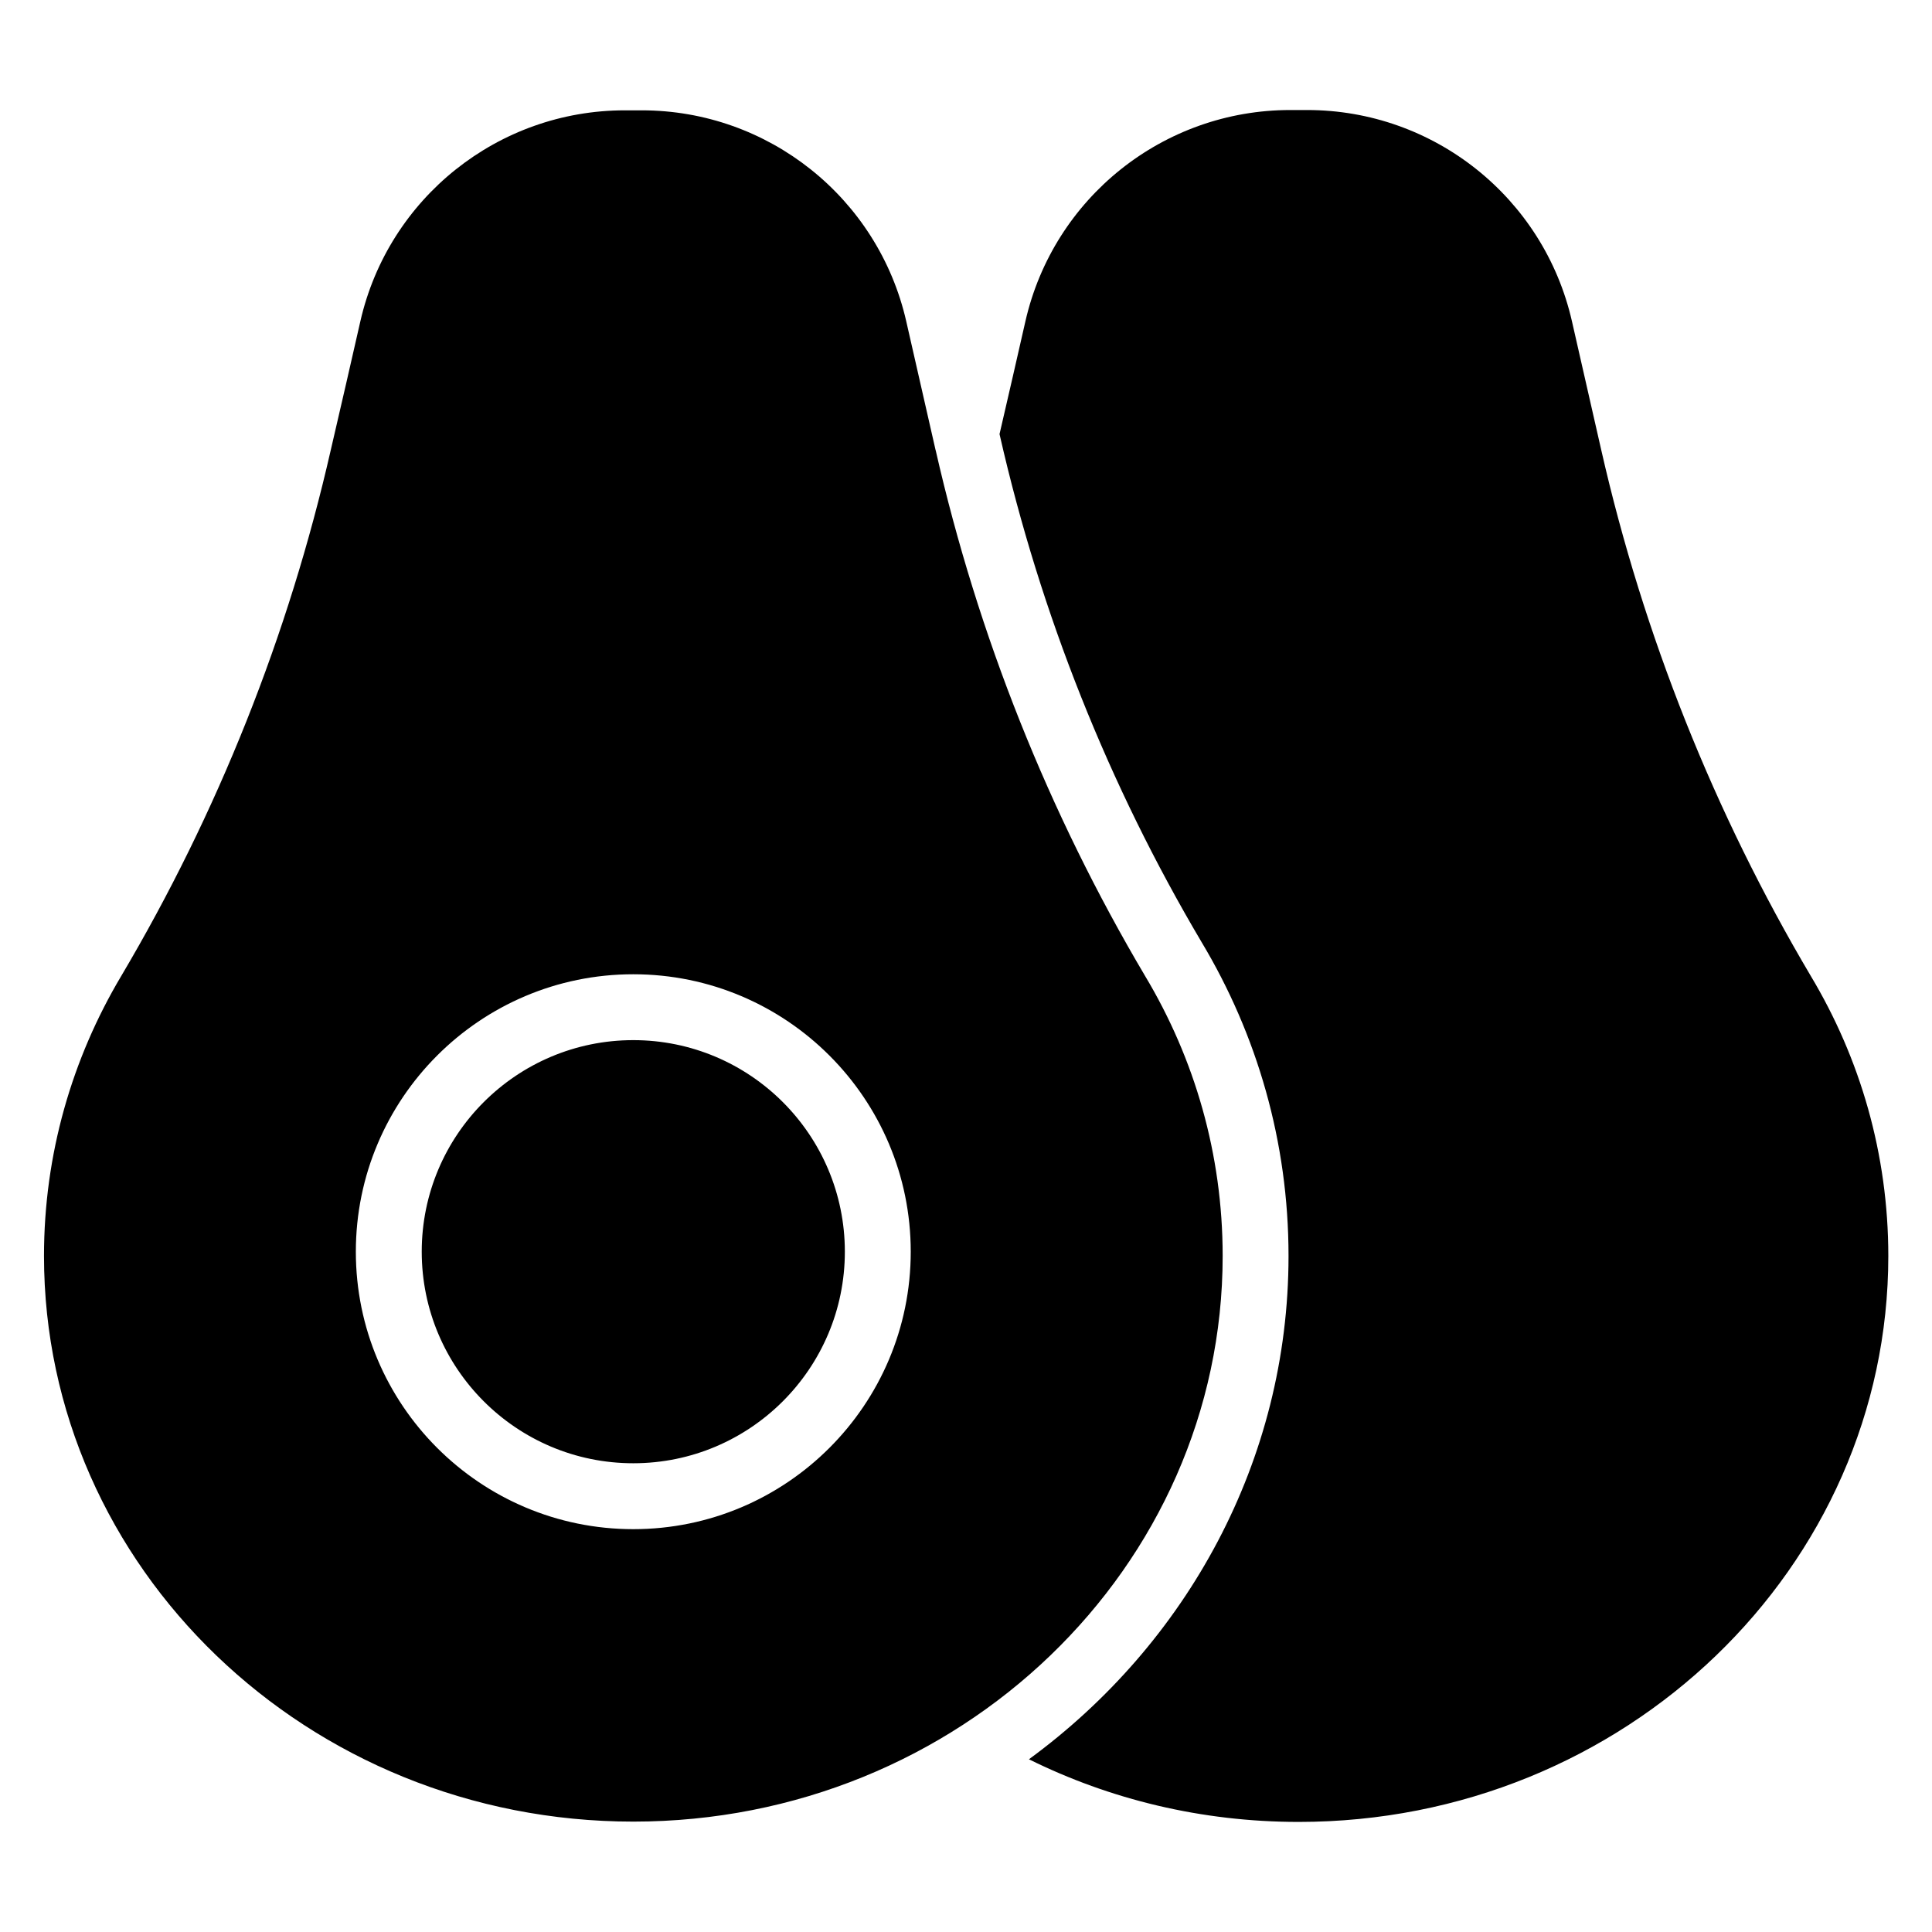
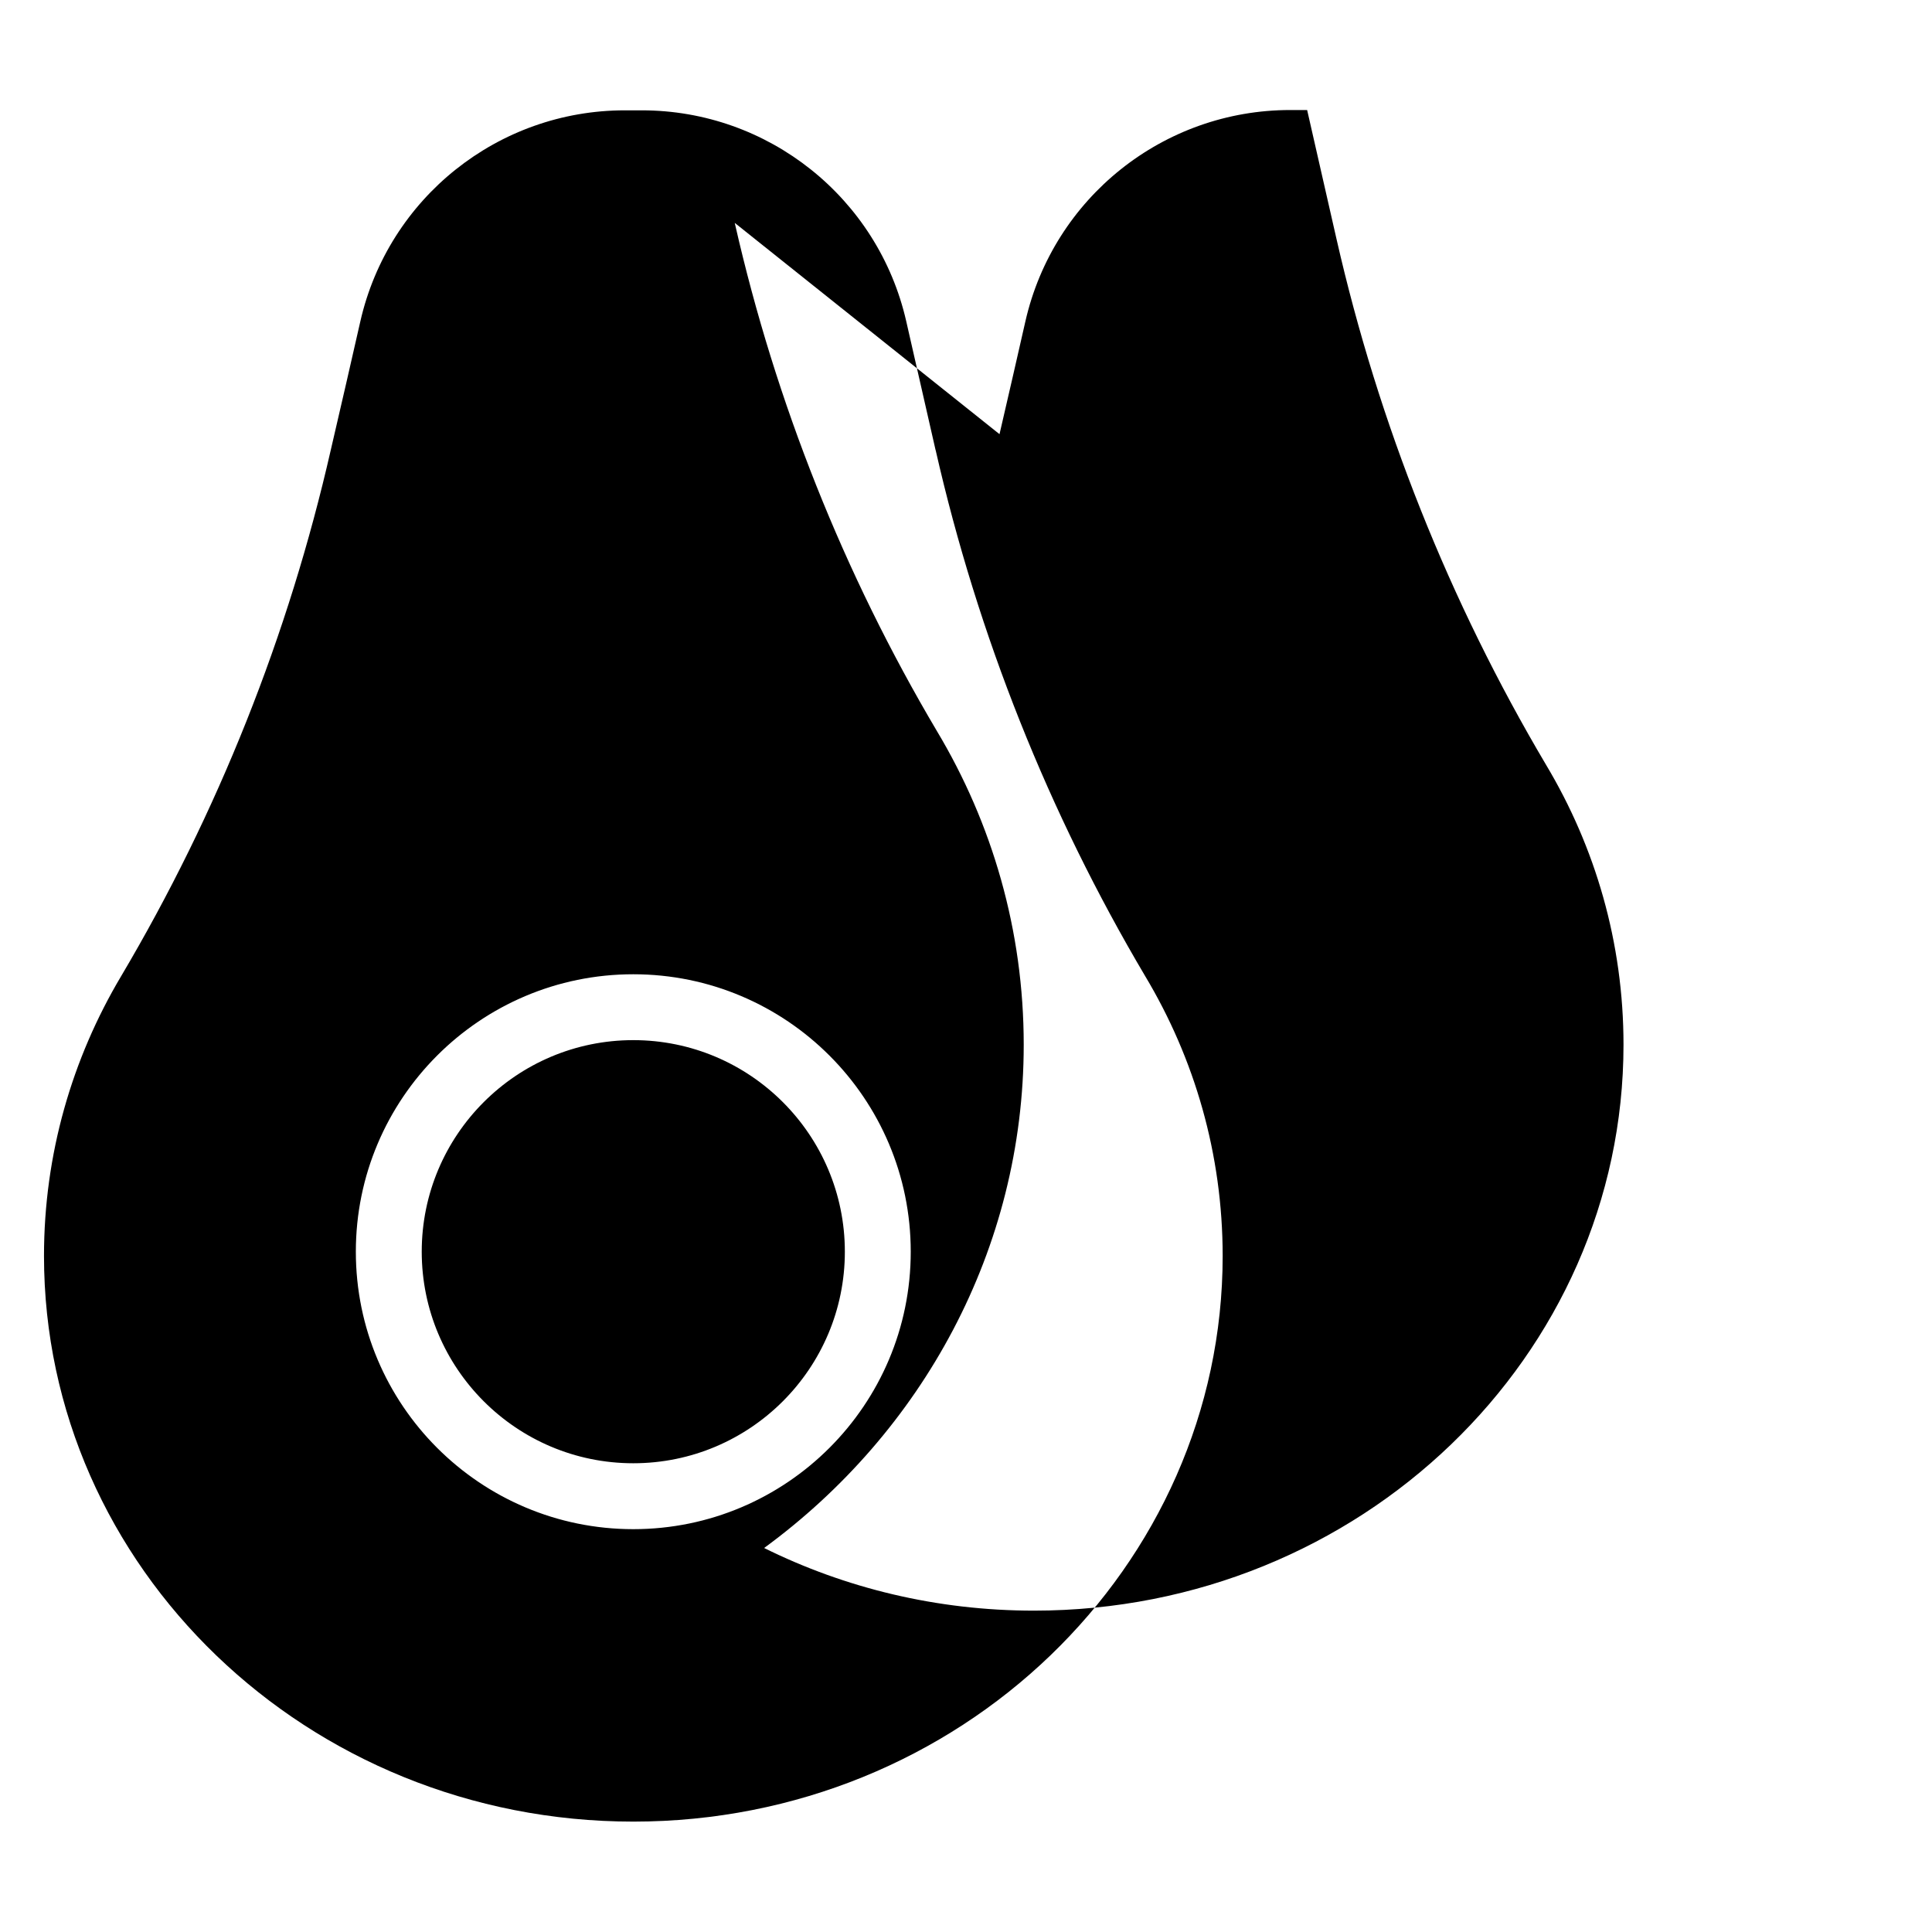
<svg xmlns="http://www.w3.org/2000/svg" fill="#000000" width="800px" height="800px" version="1.1" viewBox="144 144 512 512">
-   <path d="m408.88 259.06c2.461-10.555 4.773-20.727 6.863-29.91 7.457-32.754 36.578-55.992 70.176-55.992h4.488c33.59 0 62.719 23.238 70.176 55.992l7.773 34.145c11.172 49.062 29.918 96.102 55.504 139.32 13.113 21.883 20.562 47.242 20.562 74.234 0 82.52-69.77 149.98-156.25 149.98-25.785 0-50.086-5.996-71.492-16.602 41.859-30.648 68.793-79.156 68.793-133.38 0-30.238-8.344-58.656-23.039-83.172-24.617-41.586-42.684-86.93-53.457-134.24l-0.086-0.375zm-16.934 4.25-7.777-34.141c-7.449-32.719-36.543-55.93-70.094-55.93h-4.488c-33.551 0-62.648 23.211-70.094 55.93-2.359 10.359-5.008 21.996-7.816 34.008-11.203 49.184-29.945 96.219-55.578 139.52-13.008 21.863-20.441 47.195-20.441 74.148 0 82.477 69.734 149.9 156.18 149.9 86.441 0 156.18-67.426 156.18-149.9 0-26.977-7.449-52.328-20.555-74.199-25.59-43.227-44.332-90.258-55.504-139.34zm-80.117 138.88c-40.586 0-73.527 32.941-73.527 73.527 0 40.586 32.941 73.527 73.527 73.527 40.586 0 73.527-32.941 73.527-73.527 0-40.586-32.941-73.527-73.527-73.527zm0 17.457c-30.945 0-56.066 25.121-56.066 56.066s25.121 56.066 56.066 56.066c30.945 0 56.066-25.121 56.066-56.066s-25.121-56.066-56.066-56.066z" fill-rule="evenodd" />
+   <path d="m408.88 259.06c2.461-10.555 4.773-20.727 6.863-29.91 7.457-32.754 36.578-55.992 70.176-55.992h4.488l7.773 34.145c11.172 49.062 29.918 96.102 55.504 139.32 13.113 21.883 20.562 47.242 20.562 74.234 0 82.52-69.77 149.98-156.25 149.98-25.785 0-50.086-5.996-71.492-16.602 41.859-30.648 68.793-79.156 68.793-133.38 0-30.238-8.344-58.656-23.039-83.172-24.617-41.586-42.684-86.93-53.457-134.24l-0.086-0.375zm-16.934 4.25-7.777-34.141c-7.449-32.719-36.543-55.93-70.094-55.93h-4.488c-33.551 0-62.648 23.211-70.094 55.93-2.359 10.359-5.008 21.996-7.816 34.008-11.203 49.184-29.945 96.219-55.578 139.52-13.008 21.863-20.441 47.195-20.441 74.148 0 82.477 69.734 149.9 156.18 149.9 86.441 0 156.18-67.426 156.18-149.9 0-26.977-7.449-52.328-20.555-74.199-25.59-43.227-44.332-90.258-55.504-139.34zm-80.117 138.88c-40.586 0-73.527 32.941-73.527 73.527 0 40.586 32.941 73.527 73.527 73.527 40.586 0 73.527-32.941 73.527-73.527 0-40.586-32.941-73.527-73.527-73.527zm0 17.457c-30.945 0-56.066 25.121-56.066 56.066s25.121 56.066 56.066 56.066c30.945 0 56.066-25.121 56.066-56.066s-25.121-56.066-56.066-56.066z" fill-rule="evenodd" />
</svg>